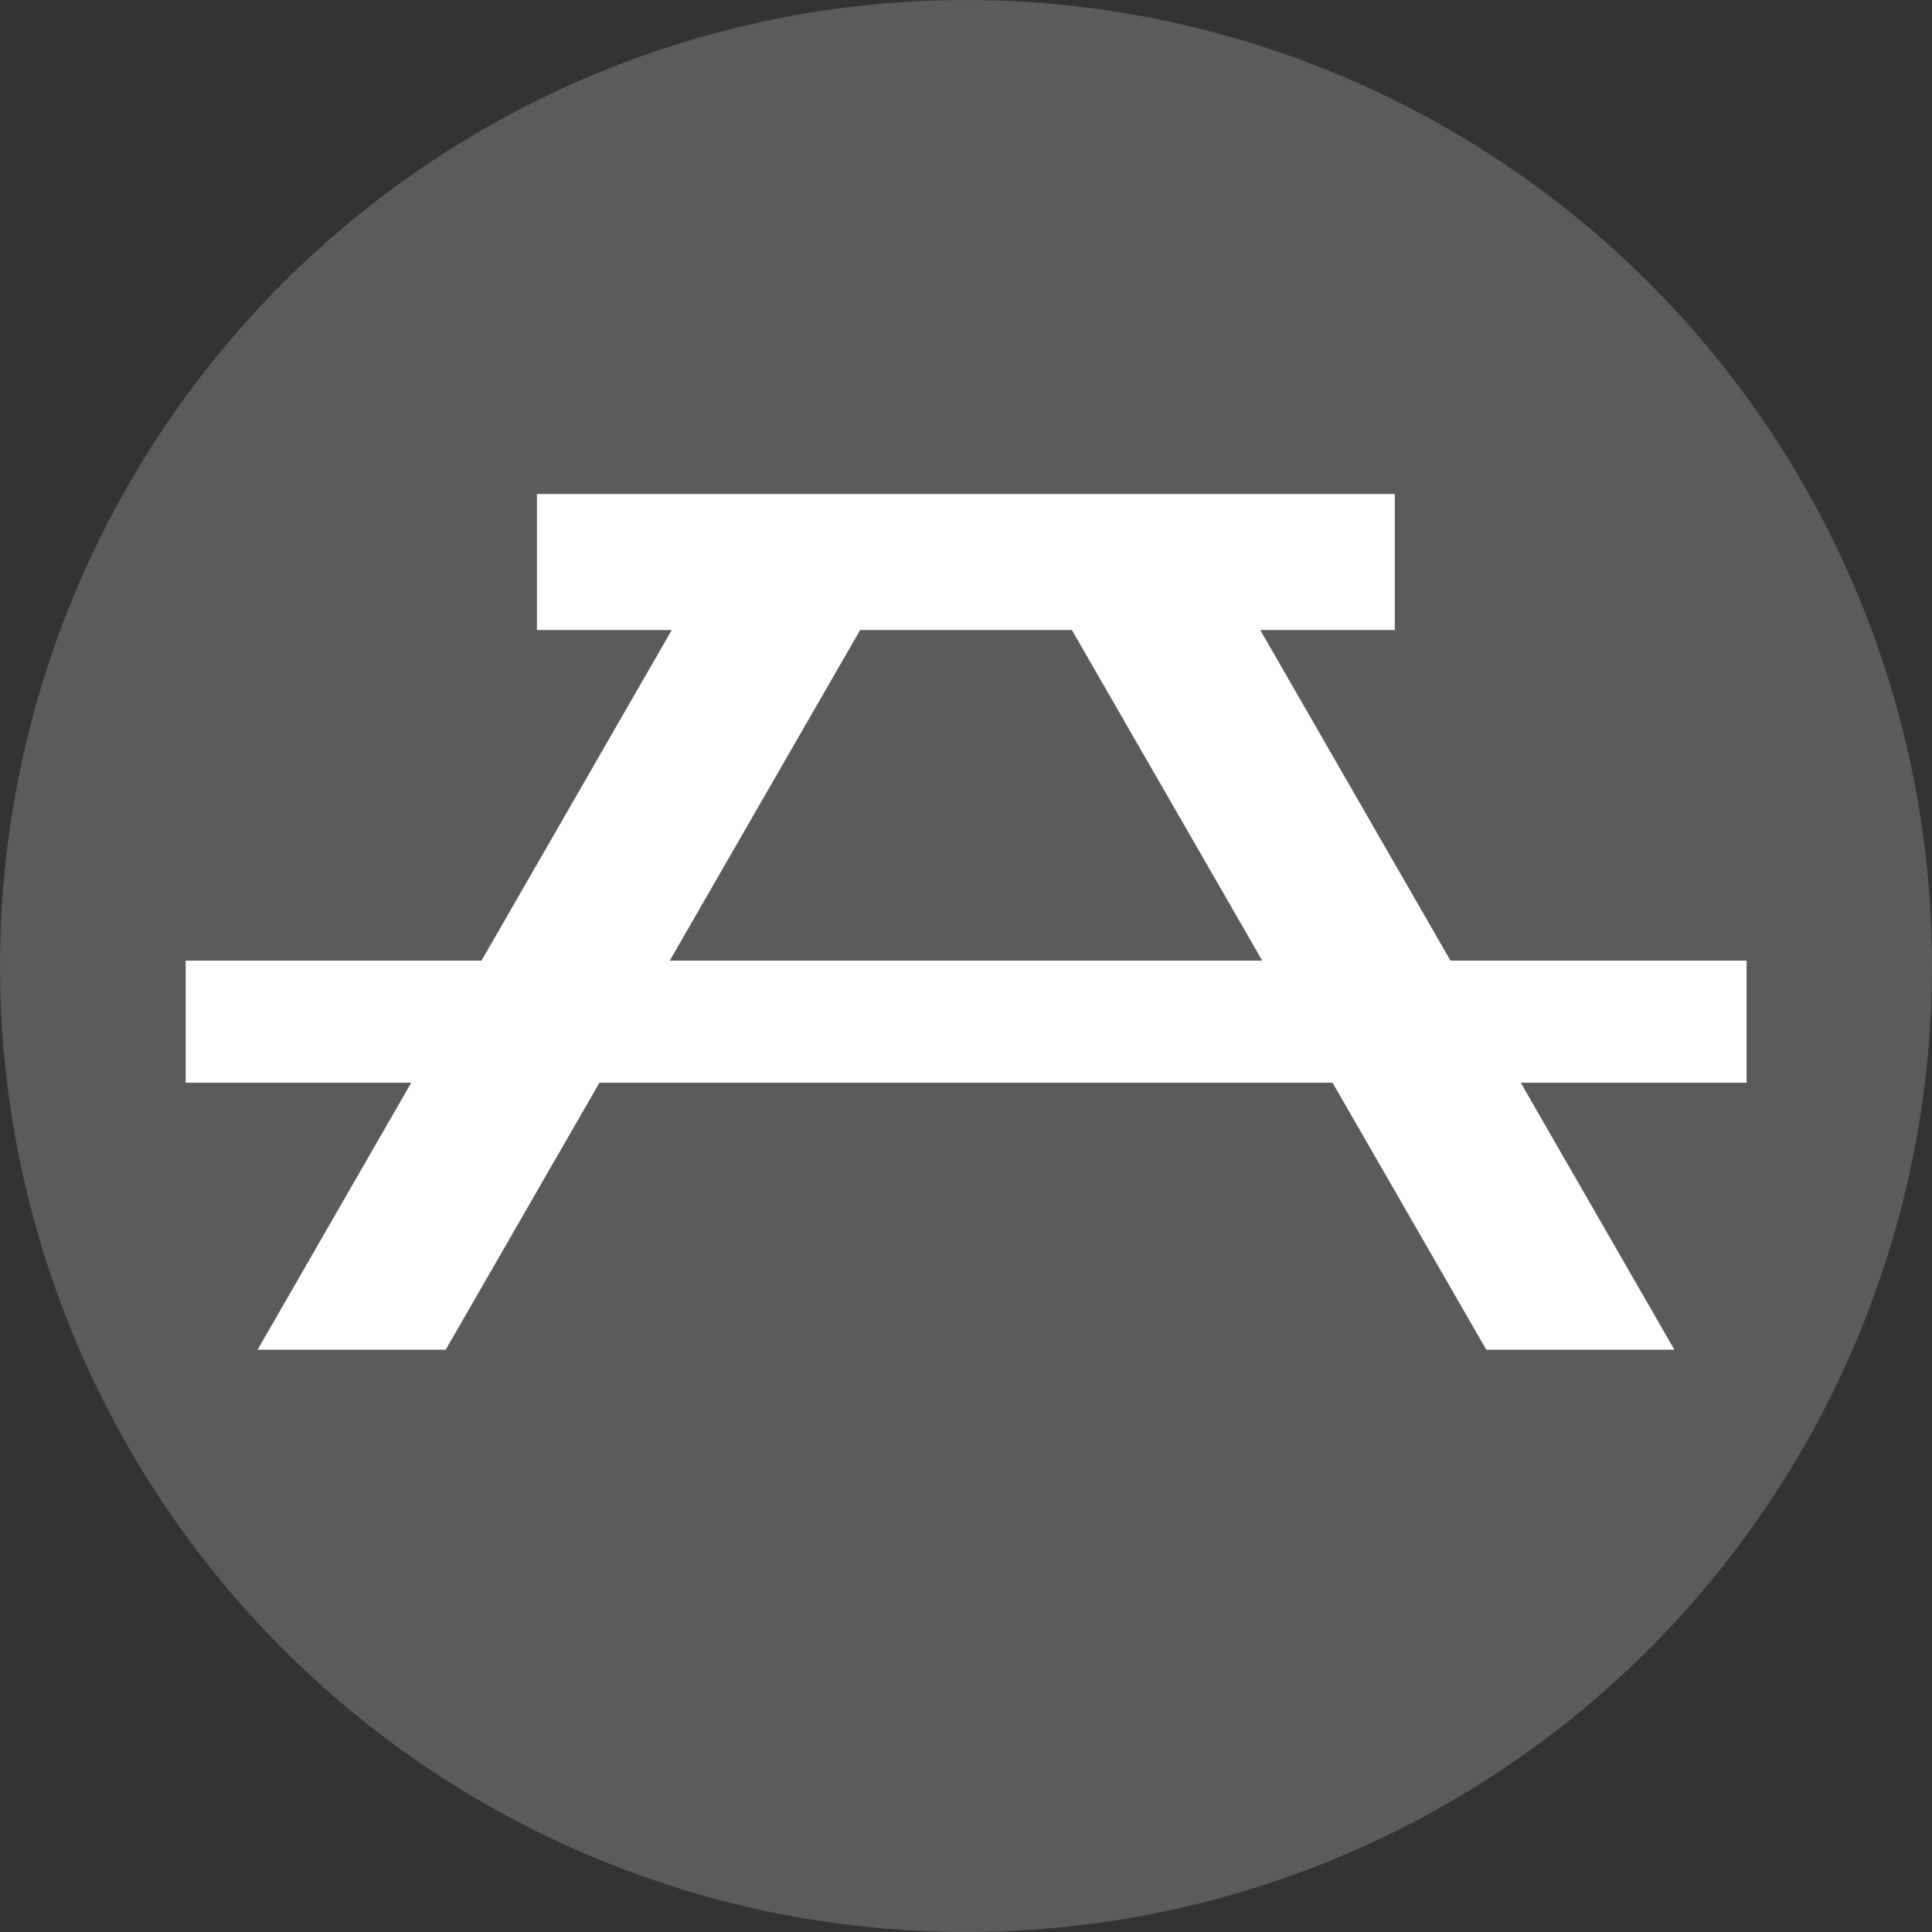
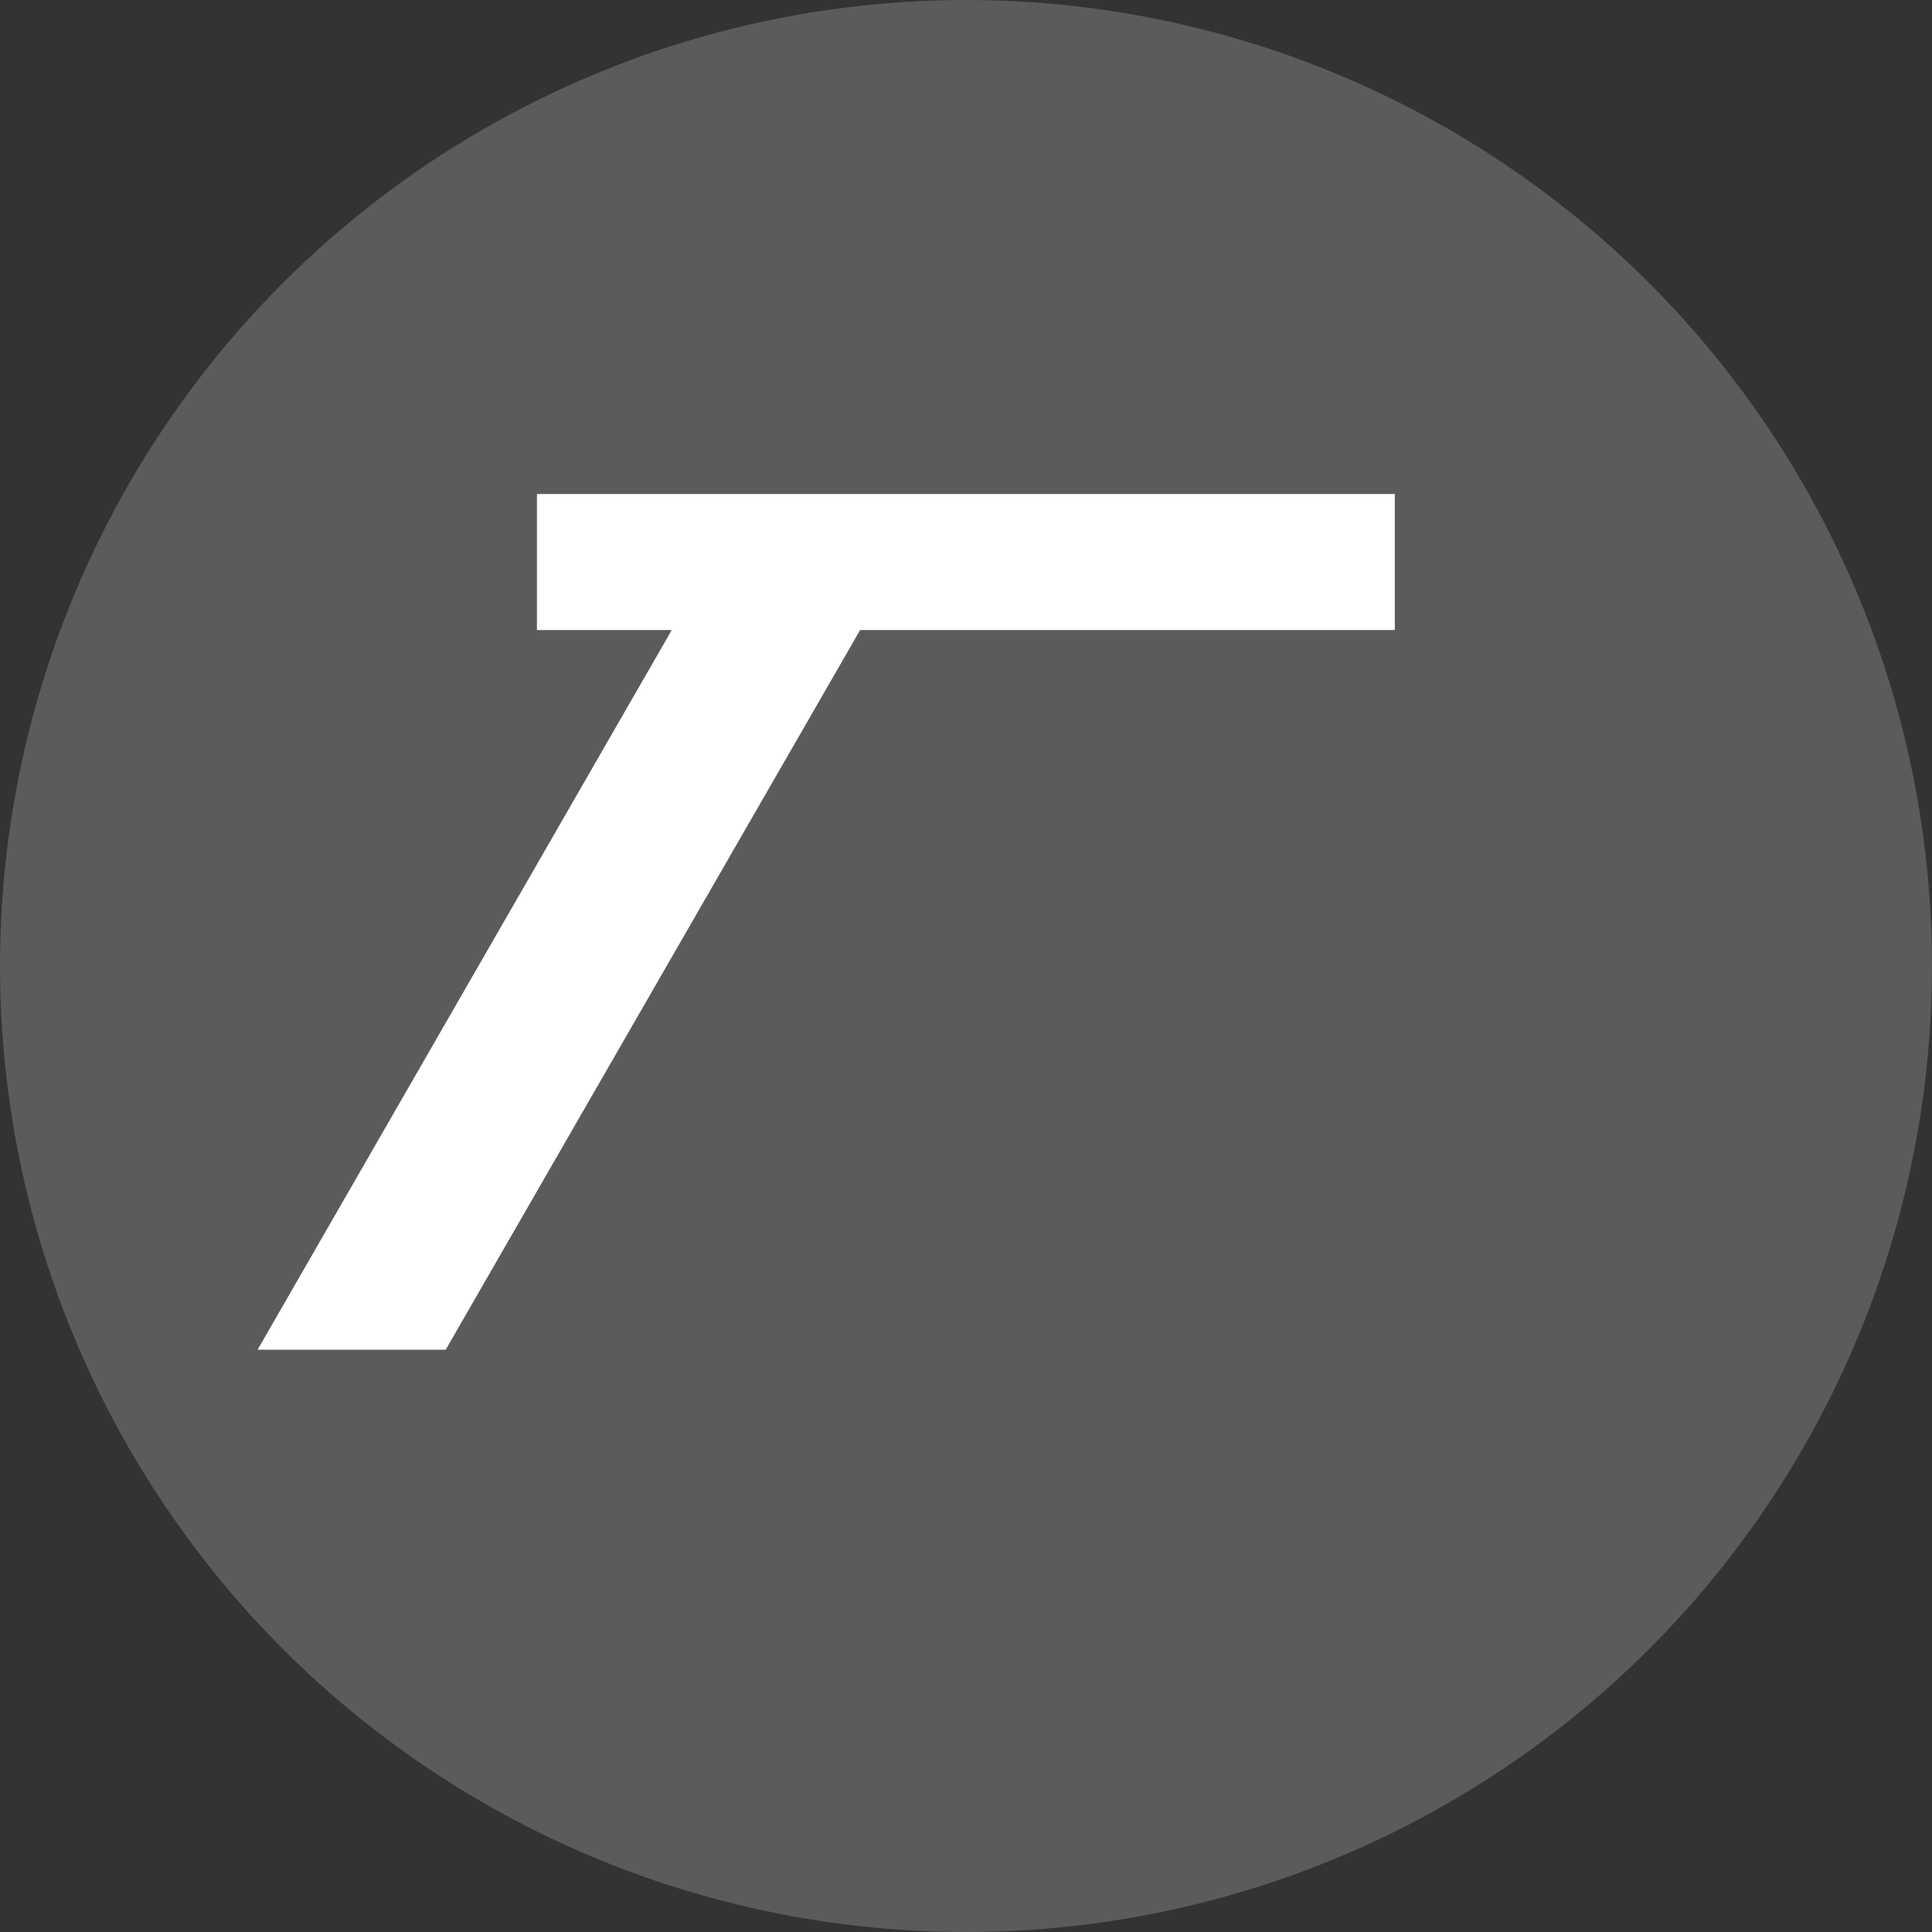
<svg xmlns="http://www.w3.org/2000/svg" width="32" height="32" id="Layer_1" data-name="Layer 1" viewBox="0 0 72 72">
  <rect x="0" y="0" width="72" height="72" fill="#333333" stroke="none" />
  <defs>
    <style>
      .cls-1 {
        fill: #5a5b5b;
      }

      .cls-1, .cls-2 {
        stroke-width: 0px;
      }

      .cls-2 {
        fill: #fff;
      }
    </style>
  </defs>
  <circle class="cls-1" cx="36" cy="36" r="36" />
  <g>
    <rect class="cls-2" x="20.01" y="18.41" width="31.97" height="5.07" />
-     <rect class="cls-2" x="6.92" y="35.8" width="58.17" height="4.55" />
    <g>
      <polygon class="cls-2" points="9.6 50.3 16.61 50.3 32.29 23.07 25.27 23.07 9.6 50.3" />
-       <polygon class="cls-2" points="62.4 50.3 55.39 50.3 39.71 23.07 46.73 23.07 62.4 50.3" />
    </g>
  </g>
</svg>